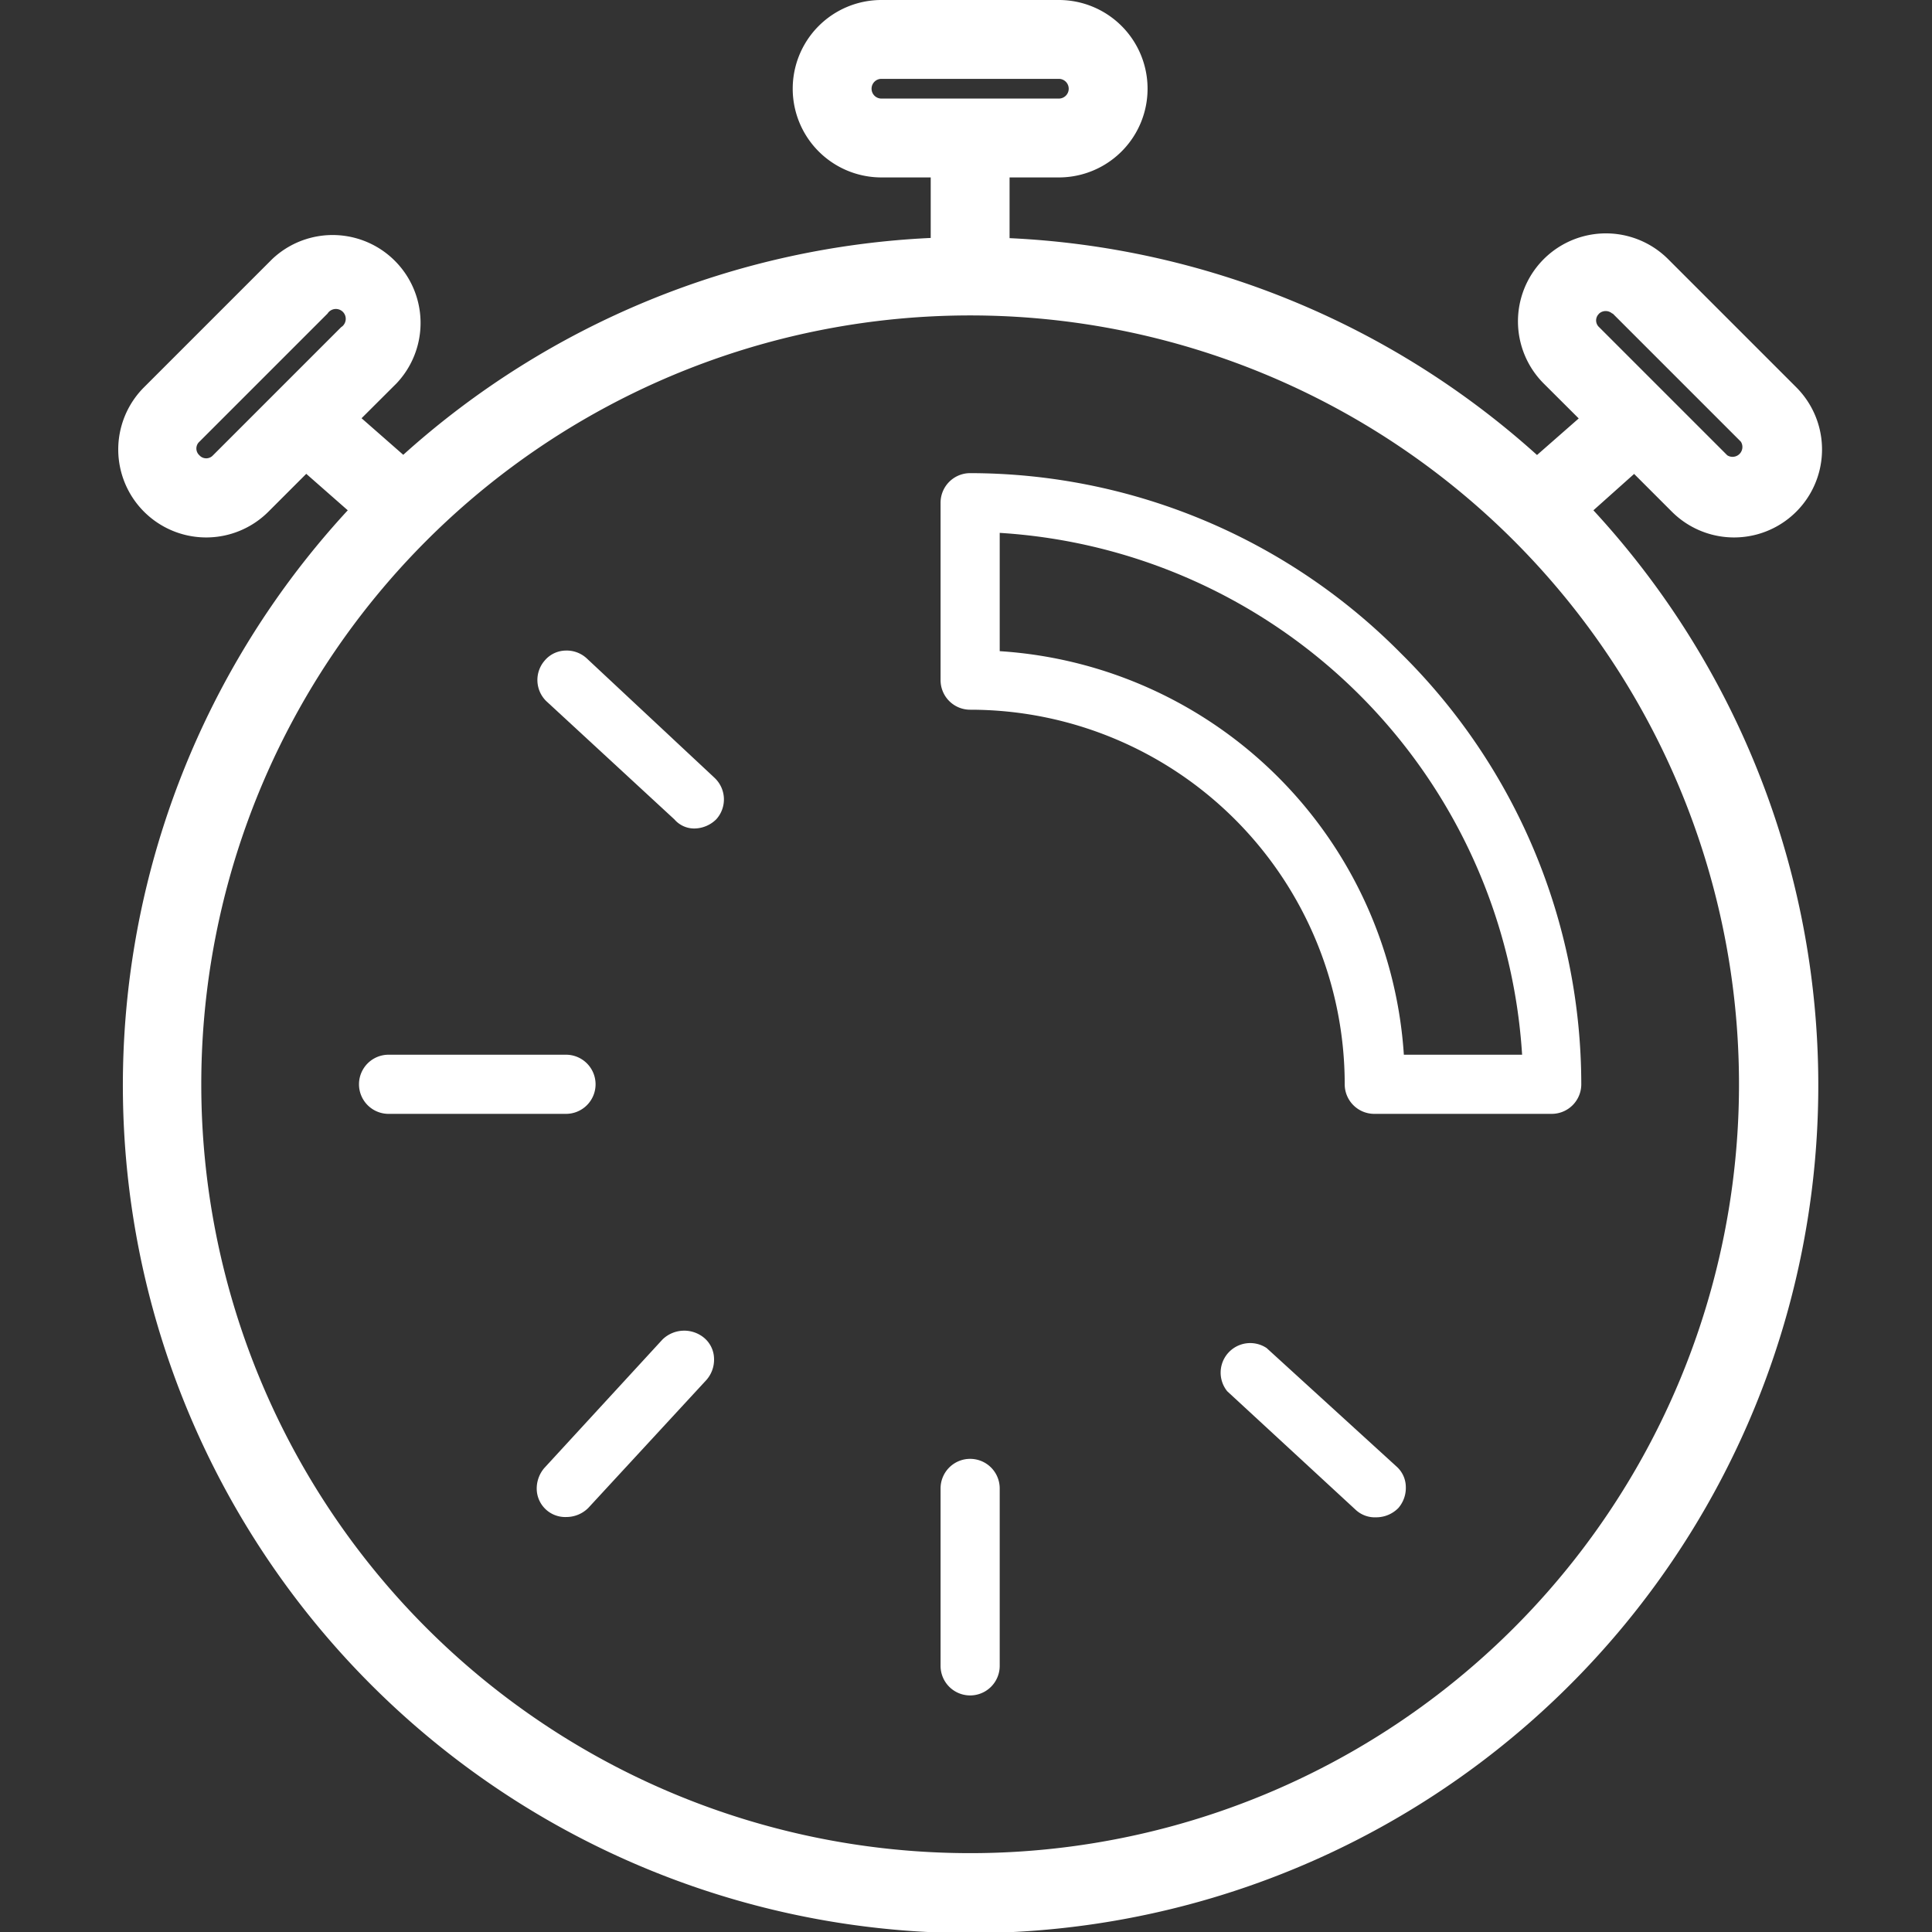
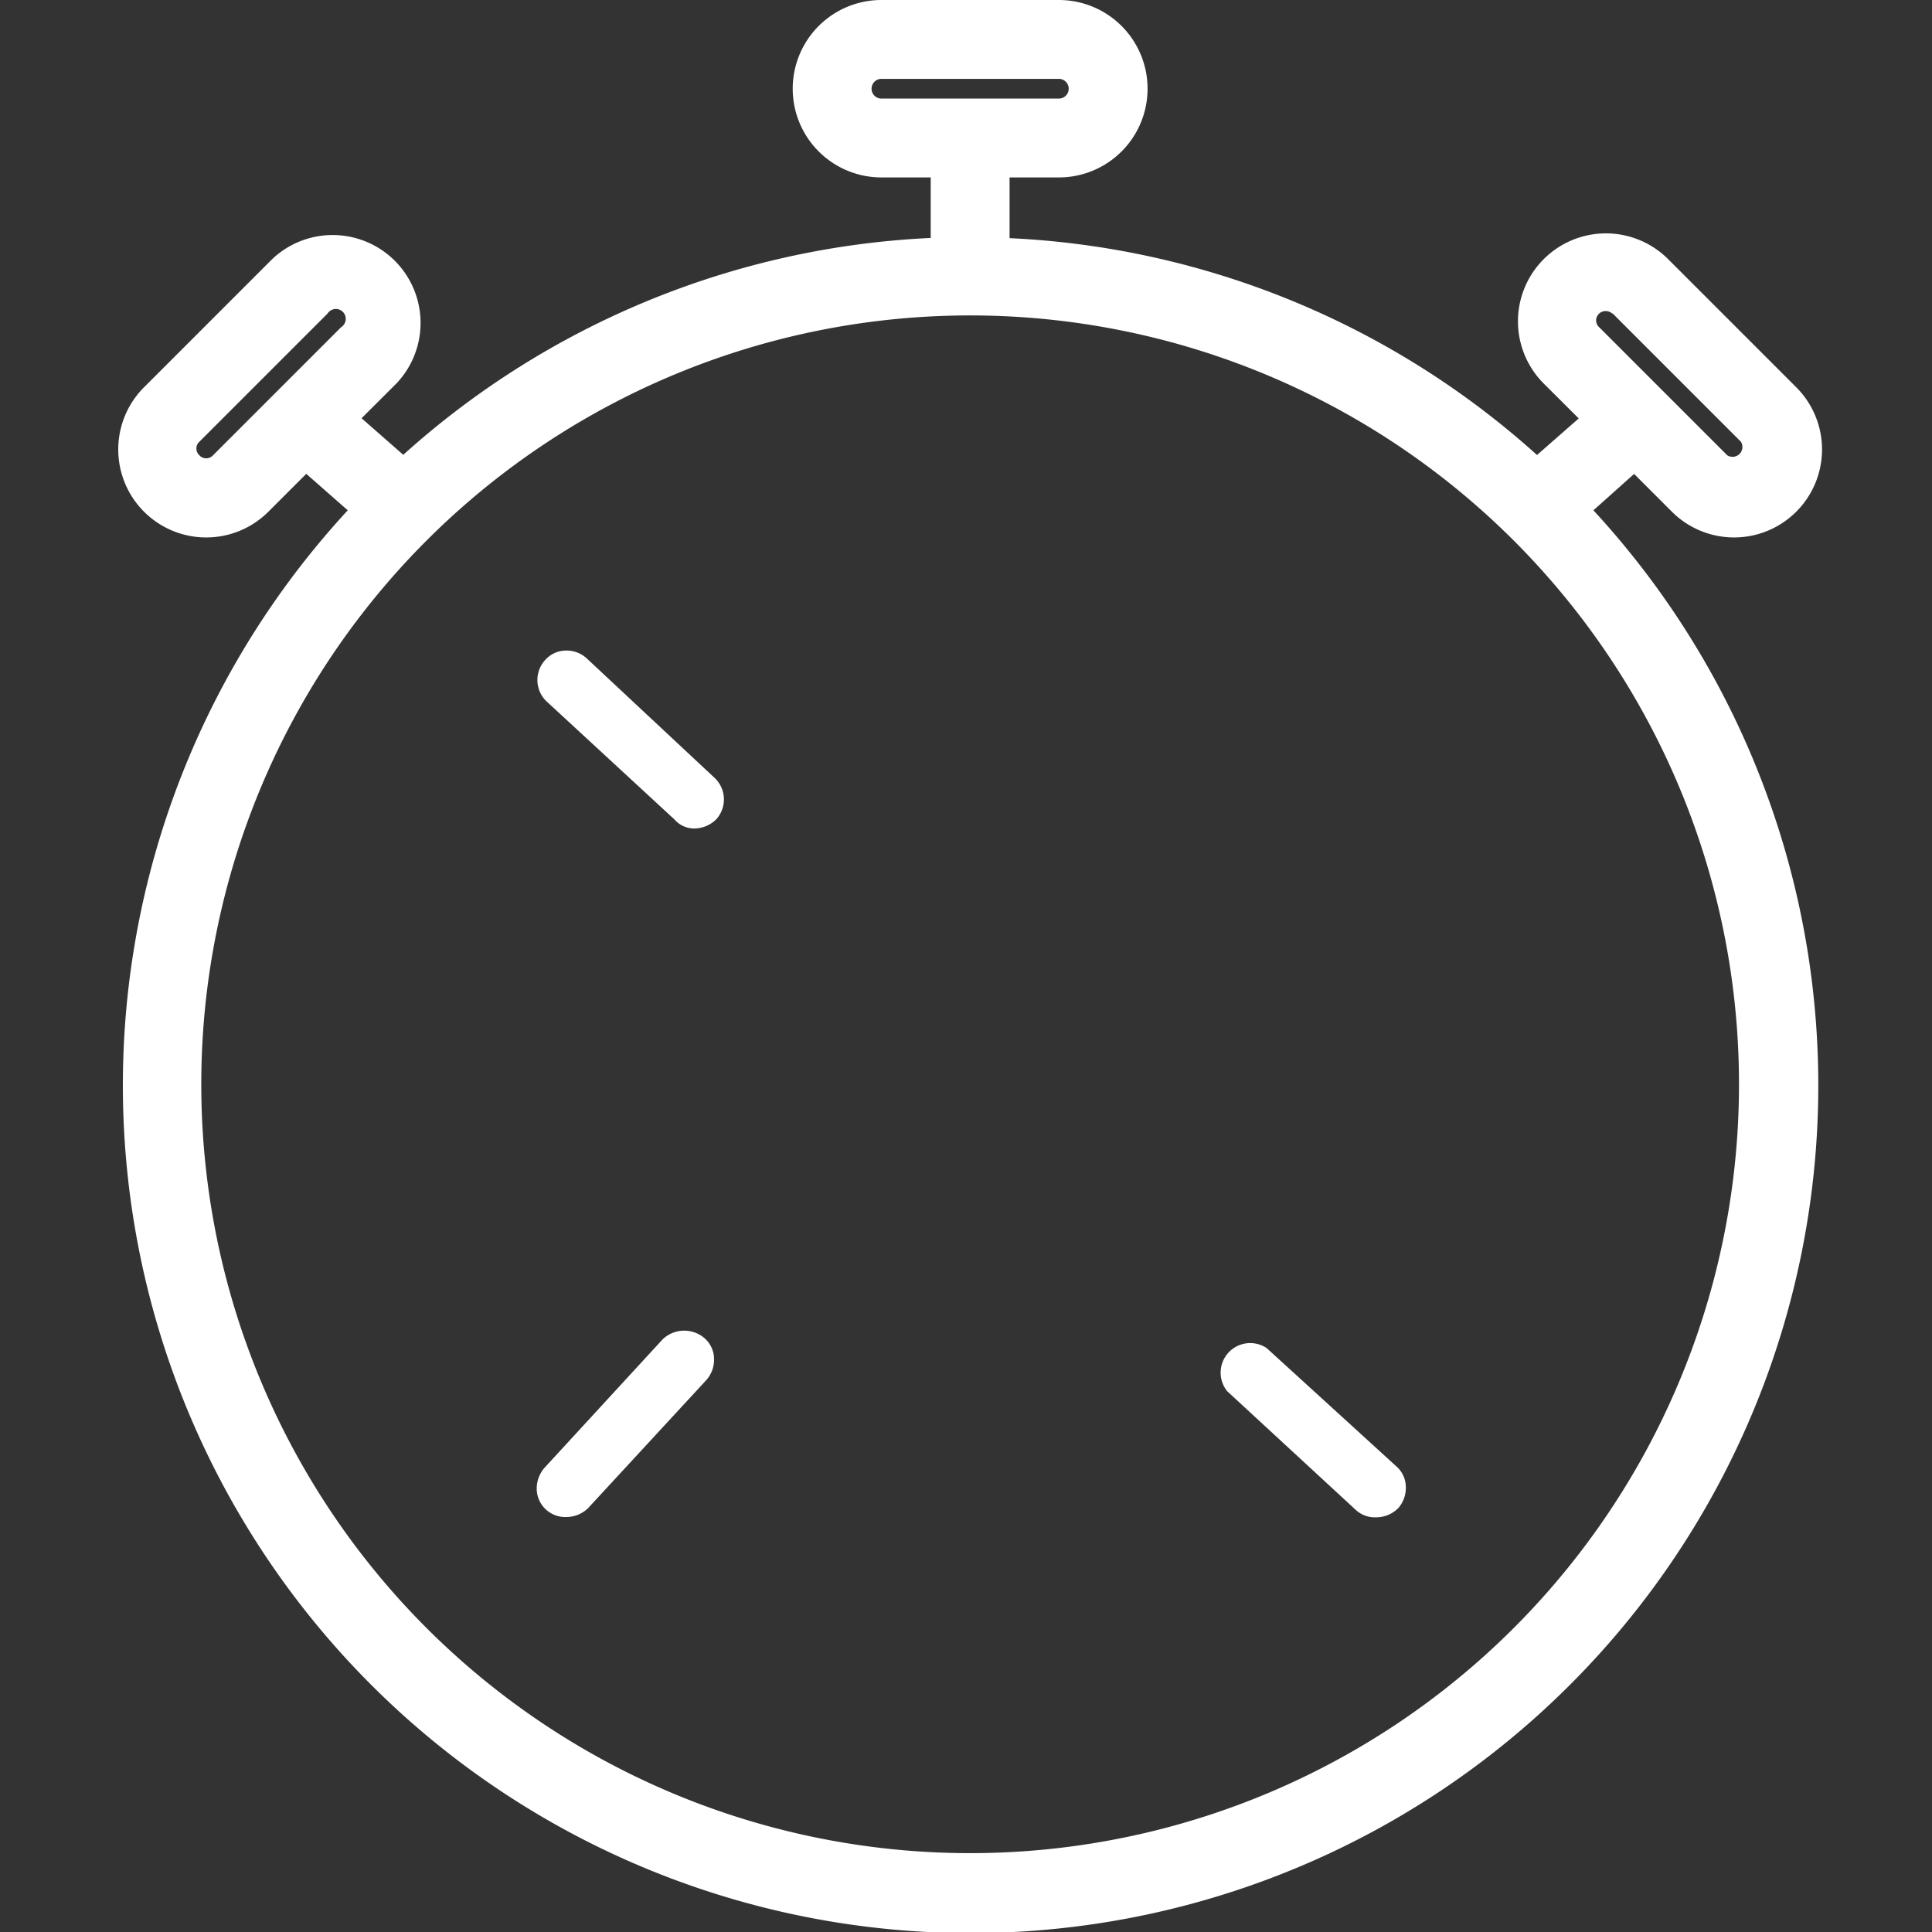
<svg xmlns="http://www.w3.org/2000/svg" id="Calque_1" data-name="Calque 1" viewBox="0 0 196 196">
  <rect x="0" y="0" width="196" height="196" fill="#333333" stroke="none" />
-   <path d="M60.42,110a3,3,0,0,0-3-3h-18a3,3,0,0,0,0,6h18A3,3,0,0,0,60.42,110Z" fill="#fff" />
-   <path d="M98.42,148a3,3,0,0,0-3,3v18a3,3,0,0,0,6,0V151A3,3,0,0,0,98.42,148Z" fill="#fff" />
-   <path d="M59.5,66.77h0A3,3,0,0,0,57.36,66a2.84,2.84,0,0,0-2.09,1,3,3,0,0,0,.15,4.13l13,12a2.65,2.65,0,0,0,2,.92,3.2,3.2,0,0,0,2.25-.94,3,3,0,0,0-.17-4.19Z" fill="#fff" />
-   <path d="M142.13,66.29A61.52,61.52,0,0,0,98.42,48a3,3,0,0,0-3,3V69a3,3,0,0,0,3,3,38,38,0,0,1,38,38,3,3,0,0,0,3,3h18a3,3,0,0,0,3-3A61.48,61.48,0,0,0,142.13,66.29ZM154.42,107h-12a43.9,43.9,0,0,0-41-40.94v-12a56.59,56.59,0,0,1,53,53Z" fill="#fff" />
+   <path d="M59.5,66.77A3,3,0,0,0,57.36,66a2.84,2.84,0,0,0-2.09,1,3,3,0,0,0,.15,4.13l13,12a2.65,2.65,0,0,0,2,.92,3.2,3.2,0,0,0,2.25-.94,3,3,0,0,0-.17-4.19Z" fill="#fff" />
  <path d="M67.21,135.89l-12,13.05a3.21,3.21,0,0,0-.76,2.12,2.89,2.89,0,0,0,3,2.84,3.15,3.15,0,0,0,2.23-.92l12-13a3.11,3.11,0,0,0,.76-2.12,2.82,2.82,0,0,0-1-2.13A3.16,3.16,0,0,0,67.21,135.89Z" fill="#fff" />
  <path d="M128.5,136.76h0a3,3,0,0,0-4,4.38l13,12a2.86,2.86,0,0,0,2.11.79,3.15,3.15,0,0,0,2.25-.94,3.11,3.11,0,0,0,.76-2.12,2.8,2.8,0,0,0-.93-2.08Z" fill="#fff" />
  <path d="M165.78,48.08l3.83,3.83a8.92,8.92,0,1,0,12.62-12.62h0l-13-13a8.92,8.92,0,0,0-12.62,12.62l3.55,3.54-4.23,3.71a85.84,85.84,0,0,0-53.51-22V18h5a9,9,0,0,0,0-18h-18a9,9,0,0,0,0,18h5v6.14a85.89,85.89,0,0,0-53.51,22l-4.23-3.71,3.55-3.54a8.92,8.92,0,0,0-12.62-12.6l-13,13A8.92,8.92,0,0,0,27.23,51.91l3.84-3.84,4.21,3.7a86,86,0,1,0,126.37,0ZM98.42,188a78,78,0,1,1,78-78A78,78,0,0,1,98.42,188Zm-9-180h18a1,1,0,0,1,0,2h-18a1,1,0,0,1,0-2Zm72.81,23.81a1,1,0,0,1,1.33,0,.12.12,0,0,1,.05,0l13,13a1,1,0,0,1-1.38,1.38l-13-13a.92.92,0,0,1-.06-1.31Zm-142,14.38a.93.93,0,0,1-.08-1.3l.08-.08,13-13a1,1,0,0,1,1.38-.31,1,1,0,0,1,.31,1.38.92.92,0,0,1-.31.31l-13,13a.93.93,0,0,1-1.31.07Z" fill="#fff" />
</svg>